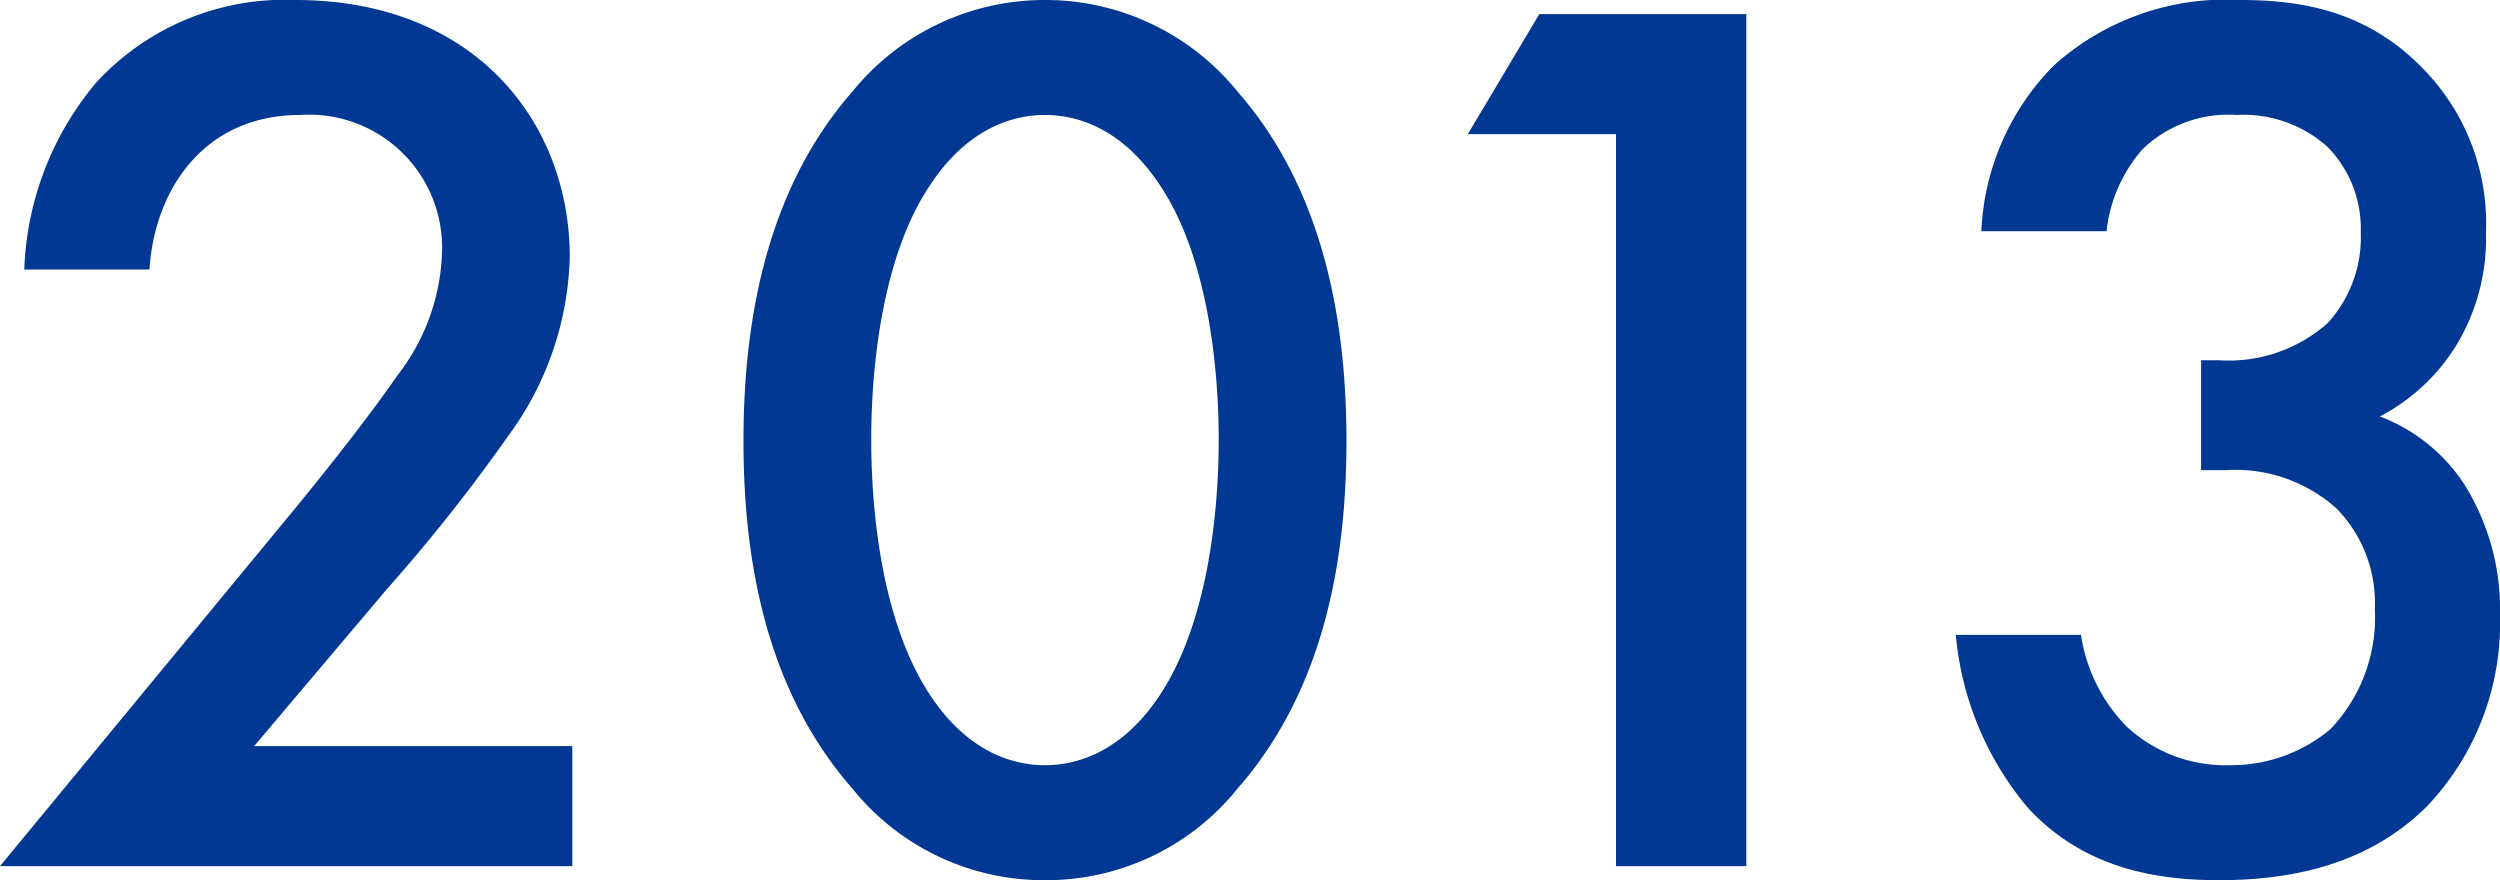
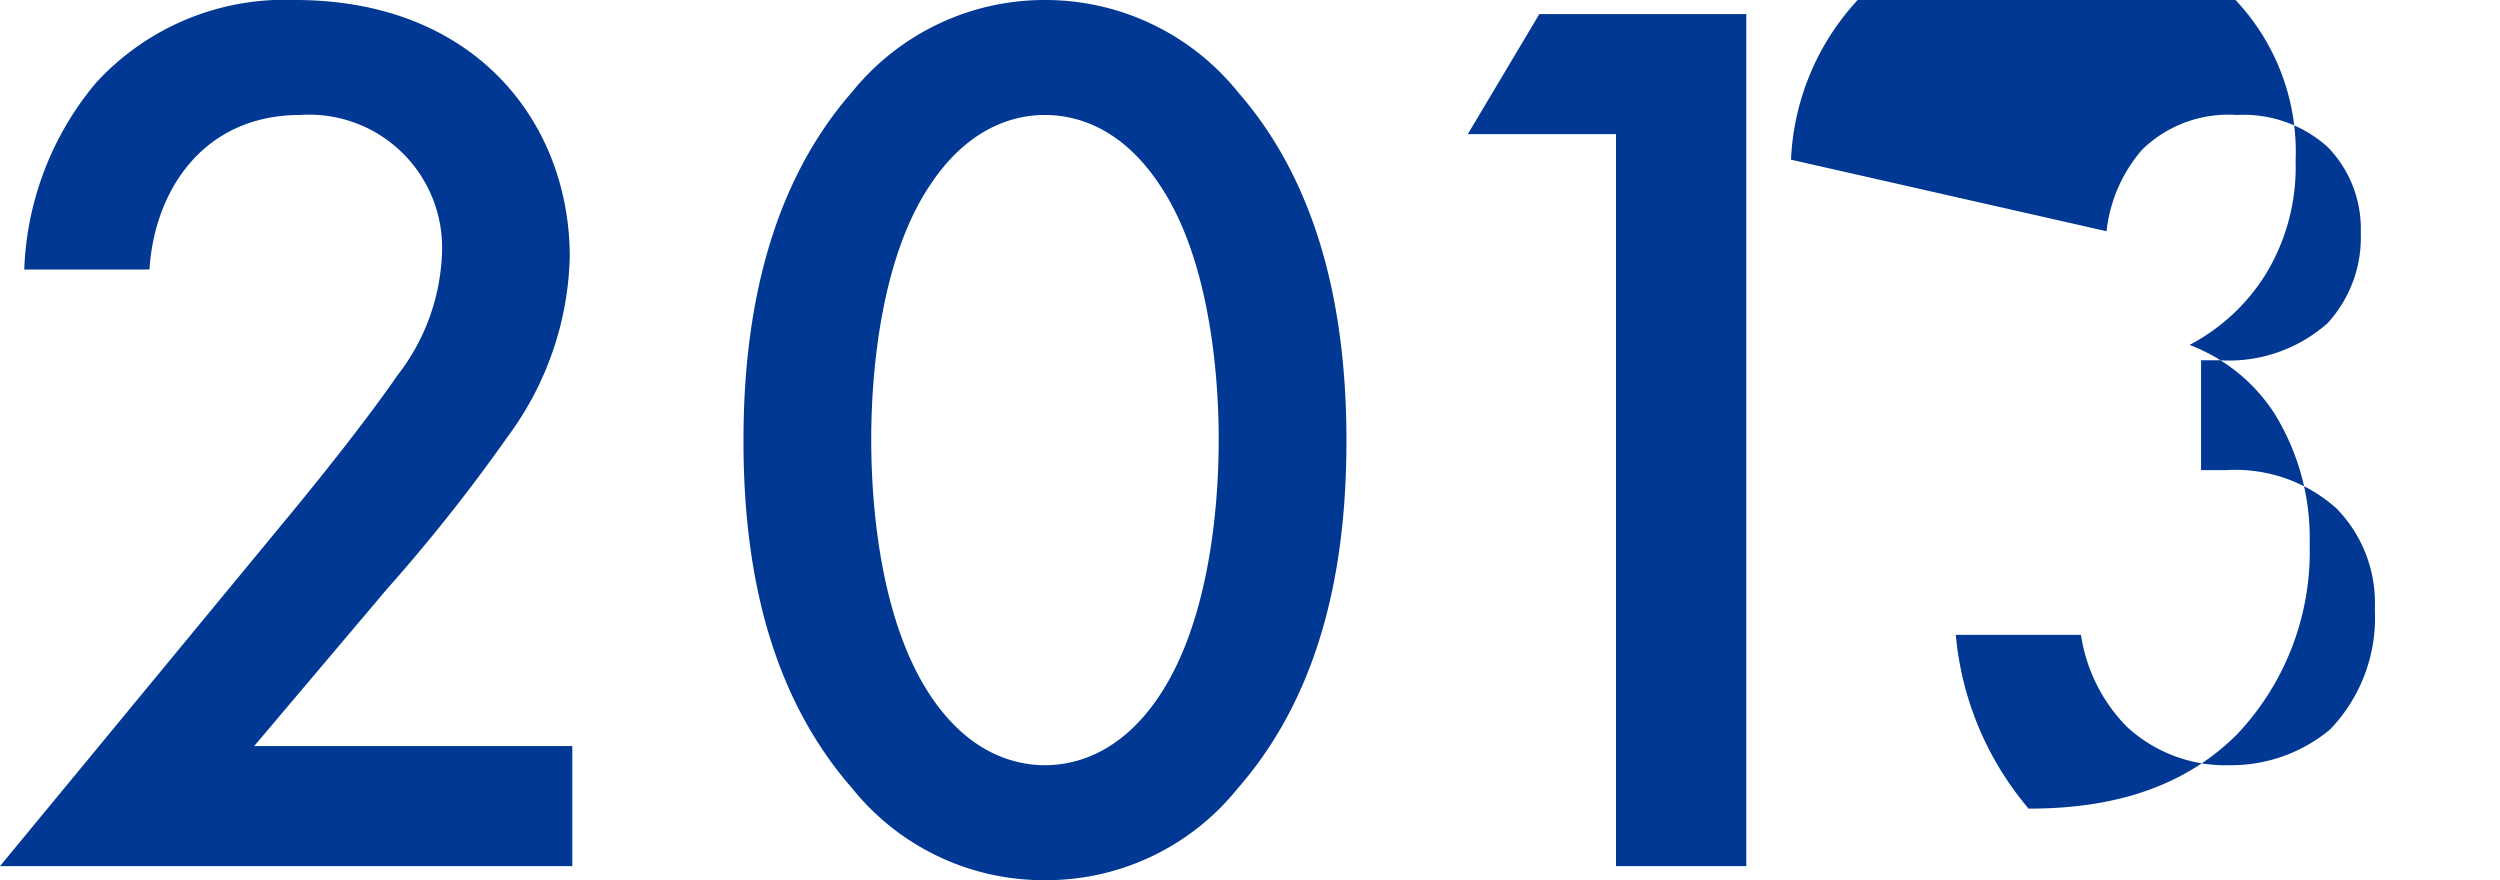
<svg xmlns="http://www.w3.org/2000/svg" width="117.42" height="41.34" viewBox="0 0 117.42 41.34">
-   <path id="パス_1608" data-name="パス 1608" d="M28.92-5.64H13.98l6.24-7.38a81.336,81.336,0,0,0,5.7-7.2,14.74,14.74,0,0,0,2.88-8.4c0-6.24-4.38-12.06-12.9-12.06a12.009,12.009,0,0,0-9.36,3.9,14.417,14.417,0,0,0-3.36,8.76H9.06c.24-3.78,2.58-7.26,7.08-7.26A6.245,6.245,0,0,1,22.8-28.8a9.9,9.9,0,0,1-2.1,5.76c-1.32,1.92-3.42,4.56-4.8,6.24L2.04,0H28.92ZM51.12.66a11.529,11.529,0,0,0,9.06-4.32c4.2-4.8,5.1-11.1,5.1-16.32,0-5.16-.9-11.58-5.1-16.38a11.616,11.616,0,0,0-9.06-4.32,11.616,11.616,0,0,0-9.06,4.32c-4.2,4.8-5.1,11.22-5.1,16.38,0,5.22.9,11.52,5.1,16.32A11.529,11.529,0,0,0,51.12.66Zm0-35.94c1.56,0,3.66.66,5.4,3.3,2.22,3.3,2.76,8.46,2.76,11.94,0,3.54-.54,8.64-2.76,12-1.74,2.64-3.84,3.3-5.4,3.3s-3.66-.66-5.4-3.3c-2.22-3.36-2.76-8.46-2.76-12,0-3.48.54-8.64,2.76-11.94C47.46-34.62,49.56-35.28,51.12-35.28ZM77.94,0h6.12V-40.02H74.34l-3.36,5.64h6.96Zm23.04-29.82a7,7,0,0,1,1.68-3.84,5.8,5.8,0,0,1,4.44-1.62,5.9,5.9,0,0,1,4.26,1.5,5.482,5.482,0,0,1,1.56,4.02,5.956,5.956,0,0,1-1.56,4.26,6.994,6.994,0,0,1-5.1,1.74h-.84v5.16h1.2a7.115,7.115,0,0,1,5.16,1.8,6.342,6.342,0,0,1,1.8,4.74,7.564,7.564,0,0,1-2.1,5.64,7.255,7.255,0,0,1-4.68,1.68,6.83,6.83,0,0,1-4.86-1.8,7.785,7.785,0,0,1-2.16-4.32H93.9A14.626,14.626,0,0,0,97.32-2.7C99.9.06,103.2.66,106.26.66c3.12,0,6.9-.6,9.78-3.48a12.479,12.479,0,0,0,3.42-8.94,11.1,11.1,0,0,0-1.68-6.18,8.231,8.231,0,0,0-3.96-3.18,9.3,9.3,0,0,0,3.6-3.36,9.673,9.673,0,0,0,1.38-5.28,10.384,10.384,0,0,0-2.88-7.62c-2.58-2.7-5.58-3.3-8.64-3.3a12.093,12.093,0,0,0-8.76,3.06,11.785,11.785,0,0,0-3.42,7.8Z" transform="translate(-2.04 40.68)" fill="#003894" />
+   <path id="パス_1608" data-name="パス 1608" d="M28.92-5.64H13.98l6.24-7.38a81.336,81.336,0,0,0,5.7-7.2,14.74,14.74,0,0,0,2.88-8.4c0-6.24-4.38-12.06-12.9-12.06a12.009,12.009,0,0,0-9.36,3.9,14.417,14.417,0,0,0-3.36,8.76H9.06c.24-3.78,2.58-7.26,7.08-7.26A6.245,6.245,0,0,1,22.8-28.8a9.9,9.9,0,0,1-2.1,5.76c-1.32,1.92-3.42,4.56-4.8,6.24L2.04,0H28.92ZM51.12.66a11.529,11.529,0,0,0,9.06-4.32c4.2-4.8,5.1-11.1,5.1-16.32,0-5.16-.9-11.58-5.1-16.38a11.616,11.616,0,0,0-9.06-4.32,11.616,11.616,0,0,0-9.06,4.32c-4.2,4.8-5.1,11.22-5.1,16.38,0,5.22.9,11.52,5.1,16.32A11.529,11.529,0,0,0,51.12.66Zm0-35.94c1.56,0,3.66.66,5.4,3.3,2.22,3.3,2.76,8.46,2.76,11.94,0,3.54-.54,8.64-2.76,12-1.74,2.64-3.84,3.3-5.4,3.3s-3.66-.66-5.4-3.3c-2.22-3.36-2.76-8.46-2.76-12,0-3.48.54-8.64,2.76-11.94C47.46-34.62,49.56-35.28,51.12-35.28ZM77.94,0h6.12V-40.02H74.34l-3.36,5.64h6.96Zm23.04-29.82a7,7,0,0,1,1.68-3.84,5.8,5.8,0,0,1,4.44-1.62,5.9,5.9,0,0,1,4.26,1.5,5.482,5.482,0,0,1,1.56,4.02,5.956,5.956,0,0,1-1.56,4.26,6.994,6.994,0,0,1-5.1,1.74h-.84v5.16h1.2a7.115,7.115,0,0,1,5.16,1.8,6.342,6.342,0,0,1,1.8,4.74,7.564,7.564,0,0,1-2.1,5.64,7.255,7.255,0,0,1-4.68,1.68,6.83,6.83,0,0,1-4.86-1.8,7.785,7.785,0,0,1-2.16-4.32H93.9A14.626,14.626,0,0,0,97.32-2.7c3.12,0,6.9-.6,9.78-3.48a12.479,12.479,0,0,0,3.42-8.94,11.1,11.1,0,0,0-1.68-6.18,8.231,8.231,0,0,0-3.96-3.18,9.3,9.3,0,0,0,3.6-3.36,9.673,9.673,0,0,0,1.38-5.28,10.384,10.384,0,0,0-2.88-7.62c-2.58-2.7-5.58-3.3-8.64-3.3a12.093,12.093,0,0,0-8.76,3.06,11.785,11.785,0,0,0-3.42,7.8Z" transform="translate(-2.04 40.68)" fill="#003894" />
</svg>